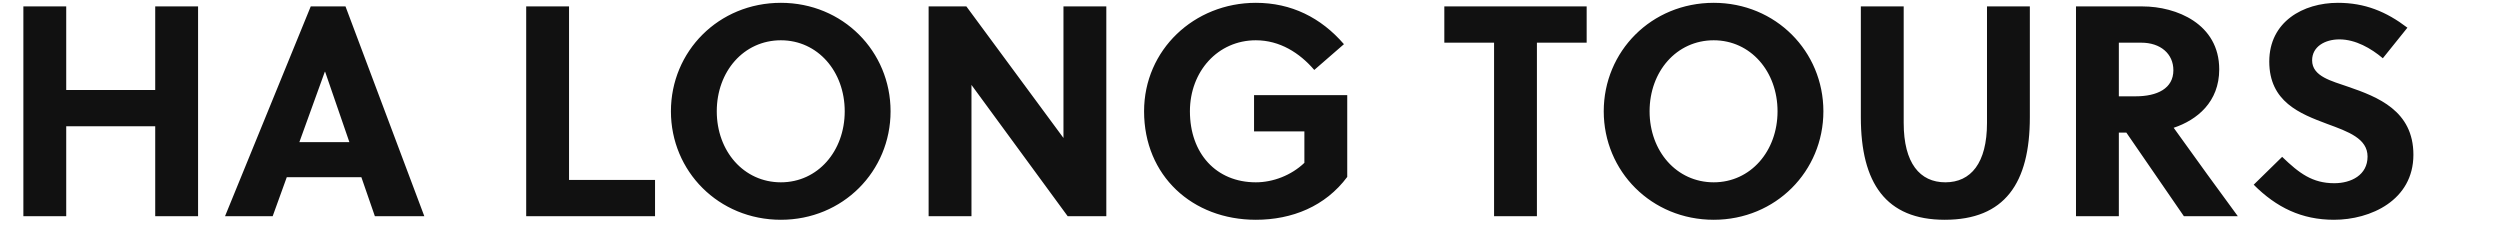
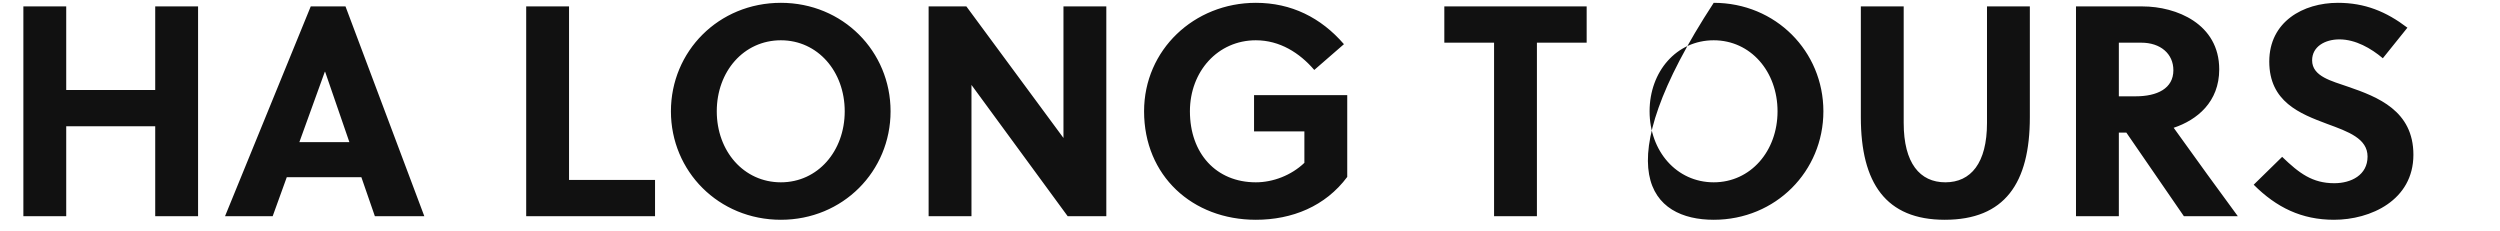
<svg xmlns="http://www.w3.org/2000/svg" width="584.01" height="54">
-   <path fill="#111111" d="M46.27 50.50L46.27 1.50L36.26 1.50L36.26 21.03L15.47 21.03L15.47 1.50L5.46 1.50L5.46 50.50L15.47 50.50L15.47 29.50L36.26 29.50L36.26 50.50ZM99.12 50.50L80.71 1.50L72.59 1.50L52.57 50.50L63.70 50.50L66.99 41.40L84.42 41.40L87.57 50.50ZM75.88 16.76L75.95 16.76L81.62 33.21L69.93 33.21ZM153.02 50.50L153.02 42.03L132.93 42.03L132.93 1.50L122.92 1.50L122.92 50.50ZM197.33 26.00C197.33 35.31 191.03 42.59 182.42 42.59C173.74 42.59 167.44 35.31 167.44 26.00C167.44 16.69 173.74 9.41 182.42 9.41C191.03 9.41 197.33 16.69 197.33 26.00ZM208.04 26.00C208.04 12.00 196.91 0.66 182.42 0.66C167.86 0.66 156.73 12.00 156.73 26.00C156.73 40 167.86 51.34 182.42 51.34C196.91 51.34 208.04 40 208.04 26.00ZM258.44 50.50L258.44 1.50L248.43 1.50L248.43 32.23L225.75 1.50L216.93 1.50L216.93 50.50L226.94 50.50L226.94 19.84L249.41 50.50ZM304.71 30.69L304.71 38.04C301.63 40.98 297.36 42.59 293.37 42.59C284.06 42.59 277.97 35.80 277.97 26.00C277.97 16.69 284.48 9.41 293.37 9.41C298.97 9.41 303.59 12.35 307.02 16.34L313.95 10.32C308.56 4.09 301.63 0.66 293.37 0.66C278.95 0.66 267.26 11.65 267.26 26.00C267.26 41.05 278.53 51.34 293.37 51.34C301.84 51.34 309.61 48.19 314.72 41.33L314.72 22.22L292.95 22.22L292.95 30.69ZM370.65 9.97L370.65 1.50L337.40 1.50L337.40 9.97L349.02 9.97L349.02 50.50L359.03 50.50L359.03 9.97ZM415.24 26.00C415.24 35.31 408.94 42.59 400.33 42.59C391.65 42.59 385.35 35.31 385.35 26.00C385.35 16.69 391.65 9.41 400.33 9.41C408.94 9.41 415.24 16.69 415.24 26.00ZM425.95 26.00C425.95 12.00 414.82 0.66 400.33 0.66C385.77 0.66 374.64 12.00 374.64 26.00C374.64 40 385.77 51.34 400.33 51.34C414.82 51.34 425.95 40 425.95 26.00ZM474.18 1.50L464.17 1.50L464.17 28.73C464.17 38.11 460.39 42.59 454.44 42.59C448.49 42.59 444.71 38.11 444.71 28.73L444.71 1.50L434.70 1.50L434.70 27.40C434.70 42.80 440.58 51.34 454.30 51.34C468.30 51.34 474.18 42.80 474.18 27.40ZM484.96 1.50L484.96 50.50L494.97 50.50L494.97 30.97L496.72 30.97L510.16 50.50L522.76 50.50C519.40 45.95 512.12 35.94 507.78 29.85C513.24 28.03 518.42 23.83 518.42 16.20C518.42 5.56 508.41 1.50 500.50 1.50ZM494.97 9.97L500.22 9.97C504.70 9.97 507.71 12.56 507.71 16.41C507.71 20.68 503.93 22.50 498.89 22.50L494.97 22.50ZM556.64 13.61L562.38 6.47C557.41 2.69 552.44 0.66 546.14 0.66C538.02 0.66 530.11 5.07 530.11 14.38C530.11 23.76 537.25 26.56 543.62 28.94C548.59 30.76 553.07 32.37 553.07 36.57C553.07 40.91 549.22 42.80 545.30 42.80C540.19 42.80 537.11 40.49 533.12 36.64L526.47 43.15C531.79 48.47 537.67 51.34 545.23 51.34C553.77 51.34 563.78 46.79 563.78 36.15C563.78 25.86 555.45 22.64 548.52 20.26C544.74 18.93 540.12 17.88 540.12 14.10C540.12 10.88 543.13 9.20 546.49 9.20C550.27 9.20 553.91 11.30 556.64 13.61Z" />
+   <path fill="#111111" d="M46.27 50.50L46.27 1.50L36.26 1.50L36.26 21.03L15.47 21.03L15.47 1.50L5.46 1.50L5.46 50.50L15.47 50.50L15.47 29.50L36.26 29.50L36.26 50.50ZM99.12 50.50L80.71 1.50L72.59 1.50L52.57 50.50L63.70 50.50L66.99 41.40L84.42 41.40L87.57 50.50ZM75.88 16.76L75.95 16.76L81.62 33.21L69.93 33.21ZM153.02 50.50L153.02 42.03L132.93 42.03L132.93 1.50L122.92 1.50L122.92 50.50ZM197.33 26.00C197.33 35.31 191.03 42.59 182.42 42.59C173.74 42.59 167.44 35.31 167.44 26.00C167.44 16.69 173.74 9.41 182.42 9.41C191.03 9.41 197.33 16.69 197.33 26.00ZM208.04 26.00C208.04 12.00 196.91 0.66 182.42 0.66C167.86 0.66 156.73 12.00 156.73 26.00C156.73 40 167.86 51.34 182.42 51.34C196.91 51.34 208.04 40 208.04 26.00ZM258.44 50.50L258.44 1.50L248.43 1.50L248.43 32.23L225.75 1.50L216.93 1.50L216.93 50.50L226.94 50.50L226.94 19.84L249.41 50.50ZM304.71 30.69L304.71 38.04C301.63 40.98 297.36 42.59 293.37 42.59C284.06 42.59 277.97 35.80 277.97 26.00C277.97 16.69 284.48 9.41 293.37 9.41C298.97 9.41 303.59 12.35 307.02 16.34L313.95 10.32C308.56 4.09 301.63 0.66 293.37 0.66C278.95 0.66 267.26 11.65 267.26 26.00C267.26 41.05 278.53 51.34 293.37 51.34C301.84 51.34 309.61 48.19 314.72 41.33L314.72 22.22L292.95 22.22L292.95 30.69ZM370.65 9.97L370.65 1.50L337.40 1.50L337.40 9.97L349.02 9.97L349.02 50.50L359.03 50.50L359.03 9.97ZM415.24 26.00C415.24 35.31 408.94 42.59 400.33 42.59C391.65 42.59 385.35 35.31 385.35 26.00C385.35 16.69 391.65 9.41 400.33 9.41C408.94 9.41 415.24 16.69 415.24 26.00ZM425.95 26.00C425.95 12.00 414.82 0.66 400.33 0.66C374.64 40 385.77 51.34 400.33 51.34C414.82 51.34 425.95 40 425.95 26.00ZM474.18 1.50L464.17 1.50L464.17 28.73C464.17 38.11 460.39 42.59 454.44 42.59C448.49 42.59 444.71 38.11 444.71 28.73L444.71 1.50L434.70 1.50L434.70 27.40C434.70 42.80 440.58 51.34 454.30 51.34C468.30 51.34 474.18 42.80 474.18 27.40ZM484.96 1.50L484.96 50.50L494.97 50.50L494.97 30.97L496.72 30.97L510.16 50.50L522.76 50.50C519.40 45.95 512.12 35.94 507.78 29.85C513.24 28.03 518.42 23.83 518.42 16.20C518.42 5.56 508.41 1.50 500.50 1.50ZM494.97 9.97L500.22 9.97C504.70 9.97 507.71 12.56 507.71 16.41C507.71 20.68 503.93 22.50 498.89 22.50L494.97 22.50ZM556.64 13.61L562.38 6.47C557.41 2.69 552.44 0.66 546.14 0.66C538.02 0.66 530.11 5.07 530.11 14.38C530.11 23.76 537.25 26.56 543.62 28.94C548.59 30.76 553.07 32.37 553.07 36.57C553.07 40.91 549.22 42.80 545.30 42.80C540.19 42.80 537.11 40.49 533.12 36.64L526.47 43.15C531.79 48.47 537.67 51.34 545.23 51.34C553.77 51.34 563.78 46.79 563.78 36.15C563.78 25.86 555.45 22.64 548.52 20.26C544.74 18.93 540.12 17.88 540.12 14.10C540.12 10.88 543.13 9.20 546.49 9.20C550.27 9.20 553.91 11.30 556.64 13.61Z" />
</svg>